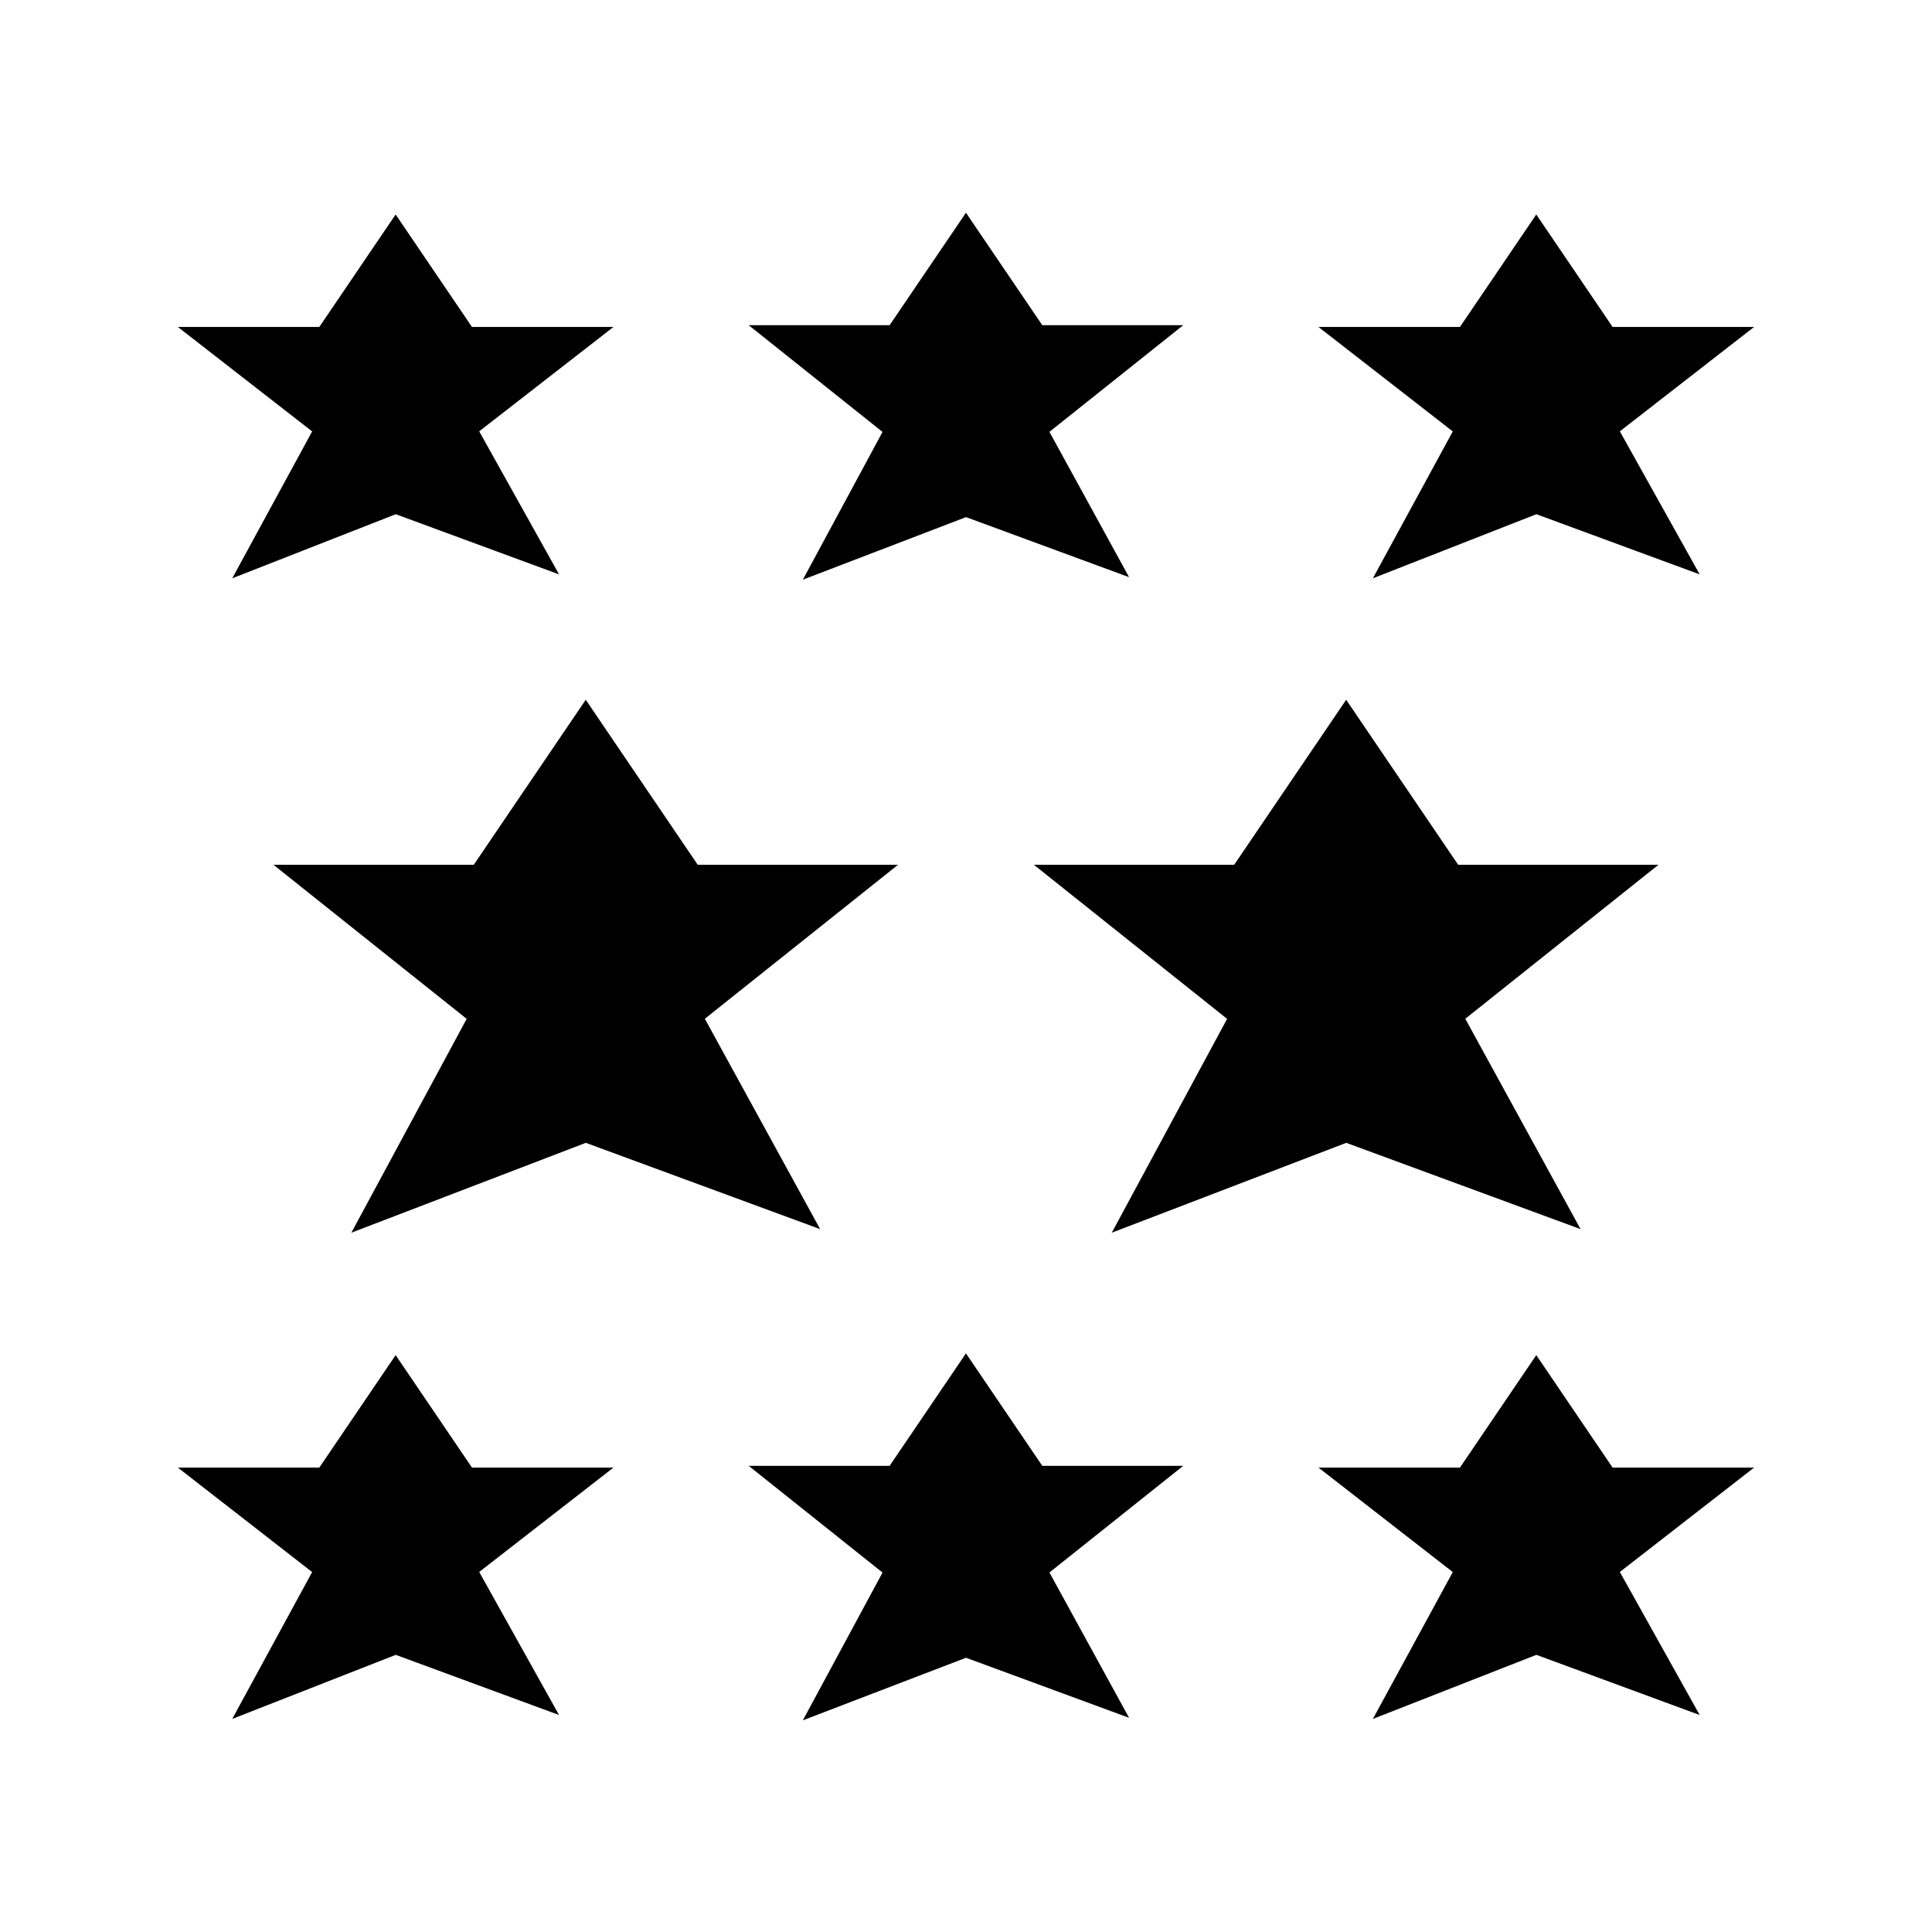
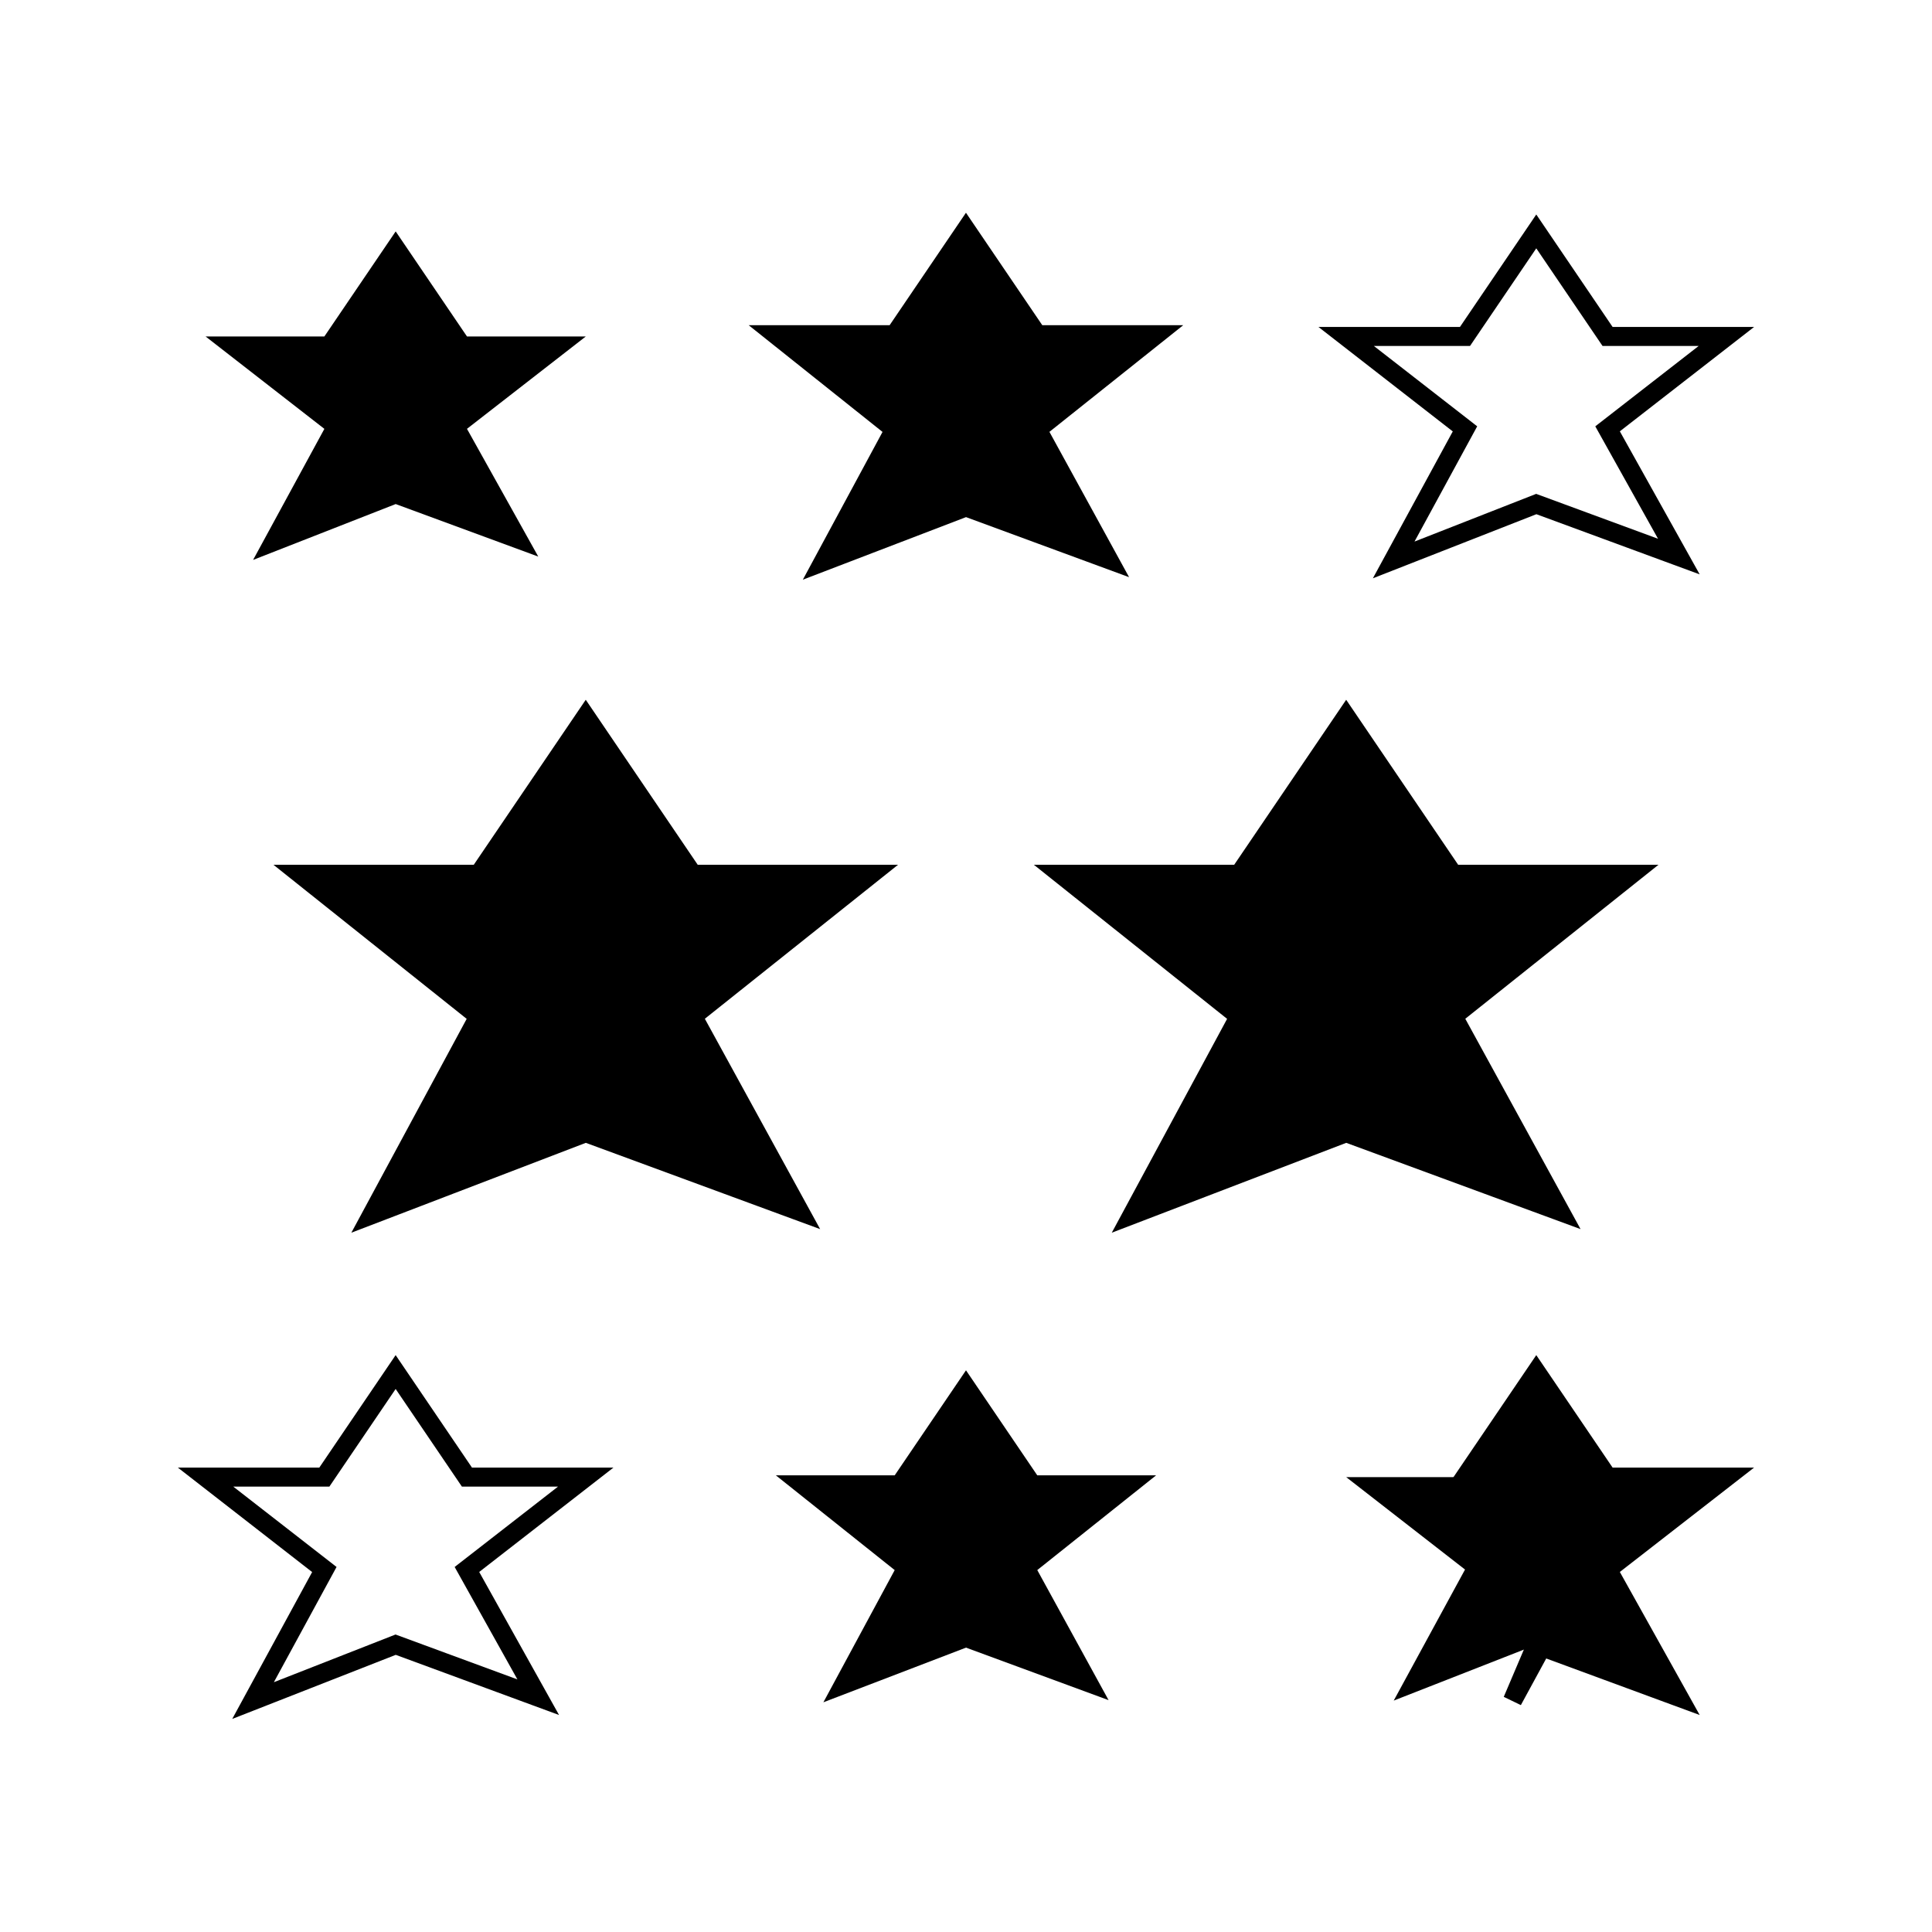
<svg xmlns="http://www.w3.org/2000/svg" width="800px" height="800px" version="1.1" viewBox="144 144 512 512">
  <defs>
    <clipPath id="f">
-       <path d="m148.09 148.09h222.91v215.91h-222.91z" />
-     </clipPath>
+       </clipPath>
    <clipPath id="e">
      <path d="m429 148.09h222.9v215.91h-222.9z" />
    </clipPath>
    <clipPath id="d">
      <path d="m278 148.09h244v216.91h-244z" />
    </clipPath>
    <clipPath id="c">
      <path d="m148.09 436h222.91v215.9h-222.91z" />
    </clipPath>
    <clipPath id="b">
      <path d="m429 436h222.9v215.9h-222.9z" />
    </clipPath>
    <clipPath id="a">
-       <path d="m278 435h244v216.9h-244z" />
-     </clipPath>
+       </clipPath>
  </defs>
  <path d="m248.86 277.58 37.785 13.918-18.891-33.852 31.488-24.48h-31.488l-18.895-27.84-18.895 27.84h-31.484l31.484 24.488-18.891 34.73z" />
  <g clip-path="url(#f)">
    <path transform="matrix(5.038 0 0 5.038 148.09 148.09)" d="m20 25.702 7.5 2.763-3.75-6.719 6.25-4.859h-6.25l-3.75-5.526-3.75 5.526h-6.249l6.249 4.861-3.75 6.894z" fill="none" stroke="#000000" stroke-miterlimit="10" />
  </g>
-   <path d="m551.14 277.58 37.785 13.918-18.891-33.852 31.488-24.48h-31.488l-18.895-27.84-18.891 27.84h-31.488l31.488 24.488-18.895 34.73z" />
  <g clip-path="url(#e)">
    <path transform="matrix(5.038 0 0 5.038 148.09 148.09)" d="m80 25.702 7.5 2.763-3.75-6.719 6.25-4.859h-6.25l-3.75-5.526-3.75 5.526h-6.25l6.25 4.861-3.75 6.894z" fill="none" stroke="#000000" stroke-miterlimit="10" />
  </g>
  <path d="m400 278.36 37.785 13.914-18.895-34.469 31.488-25.102h-31.488l-18.891-27.836-18.895 27.836h-31.488l31.488 25.109-18.895 35.031z" />
  <g clip-path="url(#d)">
    <path transform="matrix(5.038 0 0 5.038 148.09 148.09)" d="m50 25.856 7.5 2.762-3.75-6.842 6.25-4.982h-6.25l-3.75-5.525-3.75 5.525h-6.25l6.25 4.984-3.75 6.953z" fill="none" stroke="#000000" stroke-miterlimit="10" />
  </g>
-   <path d="m248.86 579.87 37.785 13.918-18.891-33.852 31.488-24.48h-31.488l-18.895-27.84-18.895 27.84h-31.484l31.484 24.488-18.891 34.73z" />
  <g clip-path="url(#c)">
    <path transform="matrix(5.038 0 0 5.038 148.09 148.09)" d="m20 85.702 7.5 2.763-3.75-6.719 6.25-4.859h-6.25l-3.75-5.526-3.75 5.526h-6.249l6.249 4.861-3.75 6.894z" fill="none" stroke="#000000" stroke-miterlimit="10" />
  </g>
  <path d="m551.14 579.87 37.785 13.918-18.891-33.852 31.488-24.48h-31.488l-18.895-27.84-18.891 27.84h-31.488l31.488 24.488-18.895 34.73z" />
  <g clip-path="url(#b)">
-     <path transform="matrix(5.038 0 0 5.038 148.09 148.09)" d="m80 85.702 7.5 2.763-3.75-6.719 6.25-4.859h-6.25l-3.75-5.526-3.75 5.526h-6.25l6.25 4.861-3.75 6.894z" fill="none" stroke="#000000" stroke-miterlimit="10" />
+     <path transform="matrix(5.038 0 0 5.038 148.09 148.09)" d="m80 85.702 7.5 2.763-3.75-6.719 6.25-4.859h-6.25l-3.75-5.526-3.75 5.526l6.25 4.861-3.75 6.894z" fill="none" stroke="#000000" stroke-miterlimit="10" />
  </g>
  <path d="m400 580.64 37.785 13.914-18.895-34.469 31.488-25.102h-31.488l-18.891-27.836-18.895 27.836h-31.488l31.488 25.109-18.895 35.031z" />
  <g clip-path="url(#a)">
    <path transform="matrix(5.038 0 0 5.038 148.09 148.09)" d="m50 85.856 7.5 2.762-3.75-6.842 6.25-4.982h-6.25l-3.75-5.525-3.75 5.525h-6.25l6.25 4.984-3.75 6.953z" fill="none" stroke="#000000" stroke-miterlimit="10" />
  </g>
  <path transform="matrix(5.038 0 0 5.038 148.09 148.09)" d="m30 58.77 11.249 4.142-5.625-10.263 9.375-7.473h-9.375l-5.624-8.288-5.625 8.288h-9.375l9.375 7.476-5.625 10.43z" stroke="#000000" stroke-miterlimit="10" />
  <path transform="matrix(5.038 0 0 5.038 148.09 148.09)" d="m70 58.77 11.249 4.142-5.624-10.263 9.375-7.473h-9.375l-5.625-8.288-5.625 8.288h-9.375l9.375 7.476-5.625 10.43z" stroke="#000000" stroke-miterlimit="10" />
</svg>